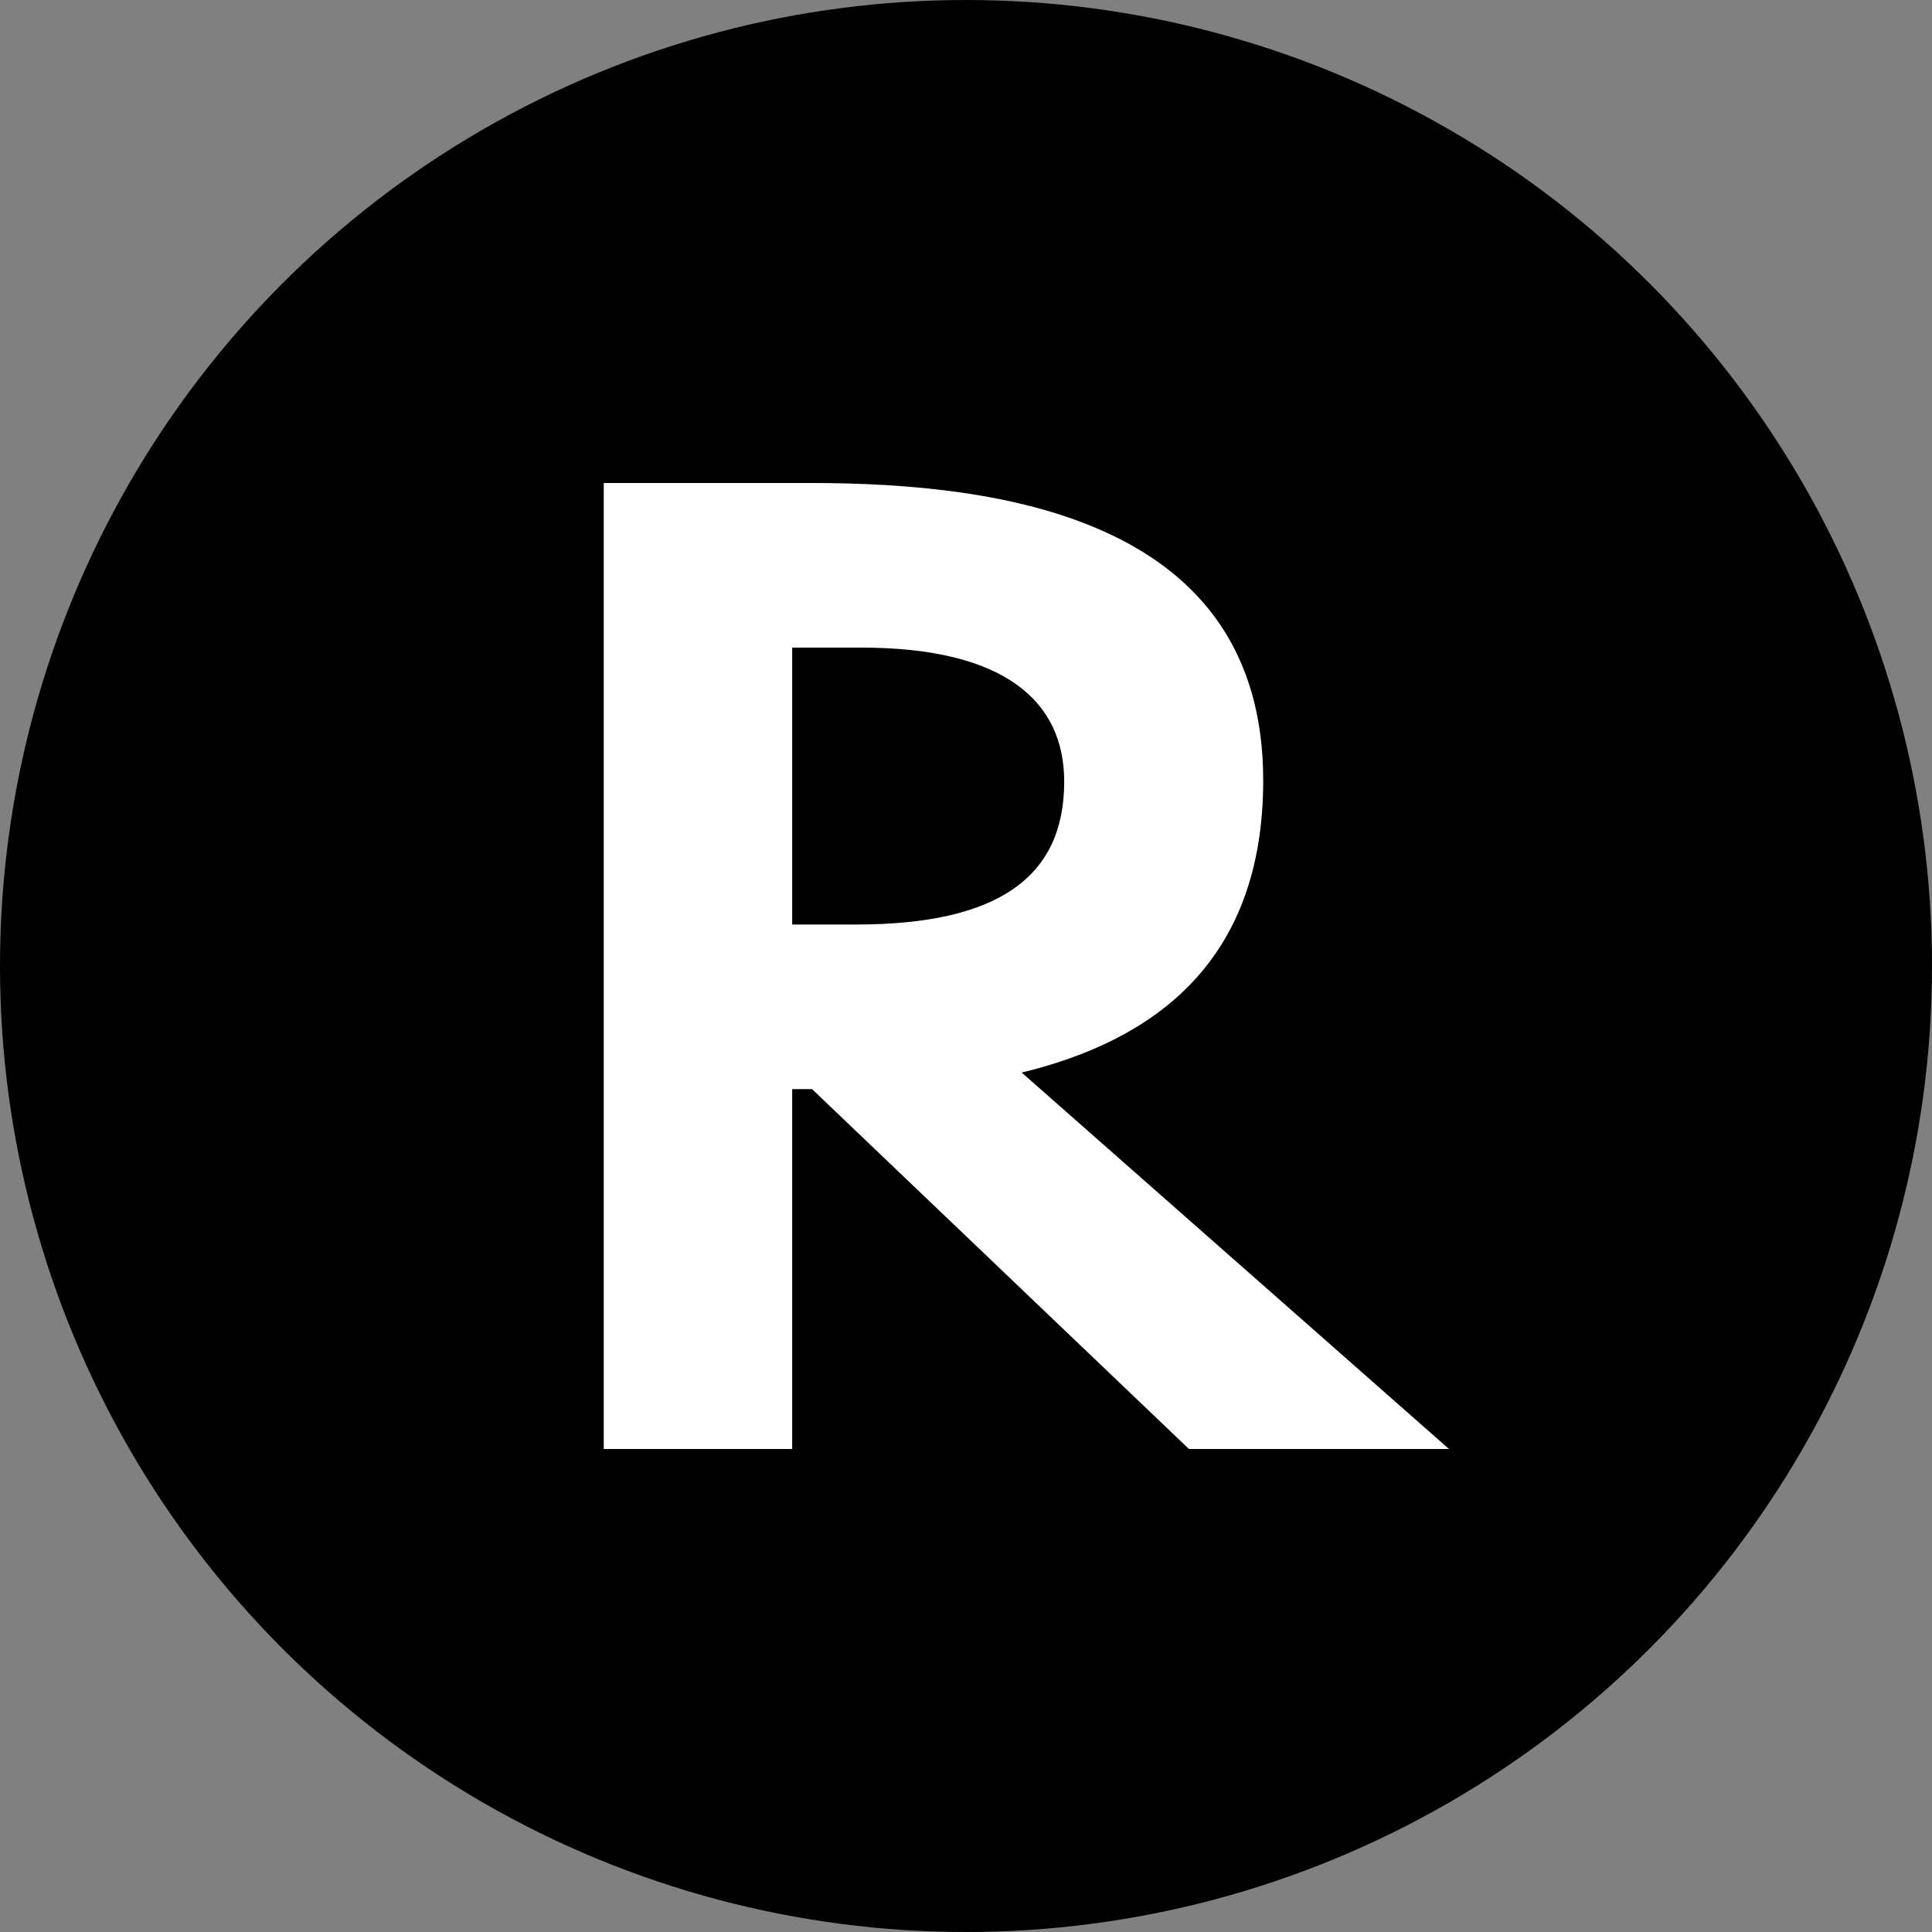
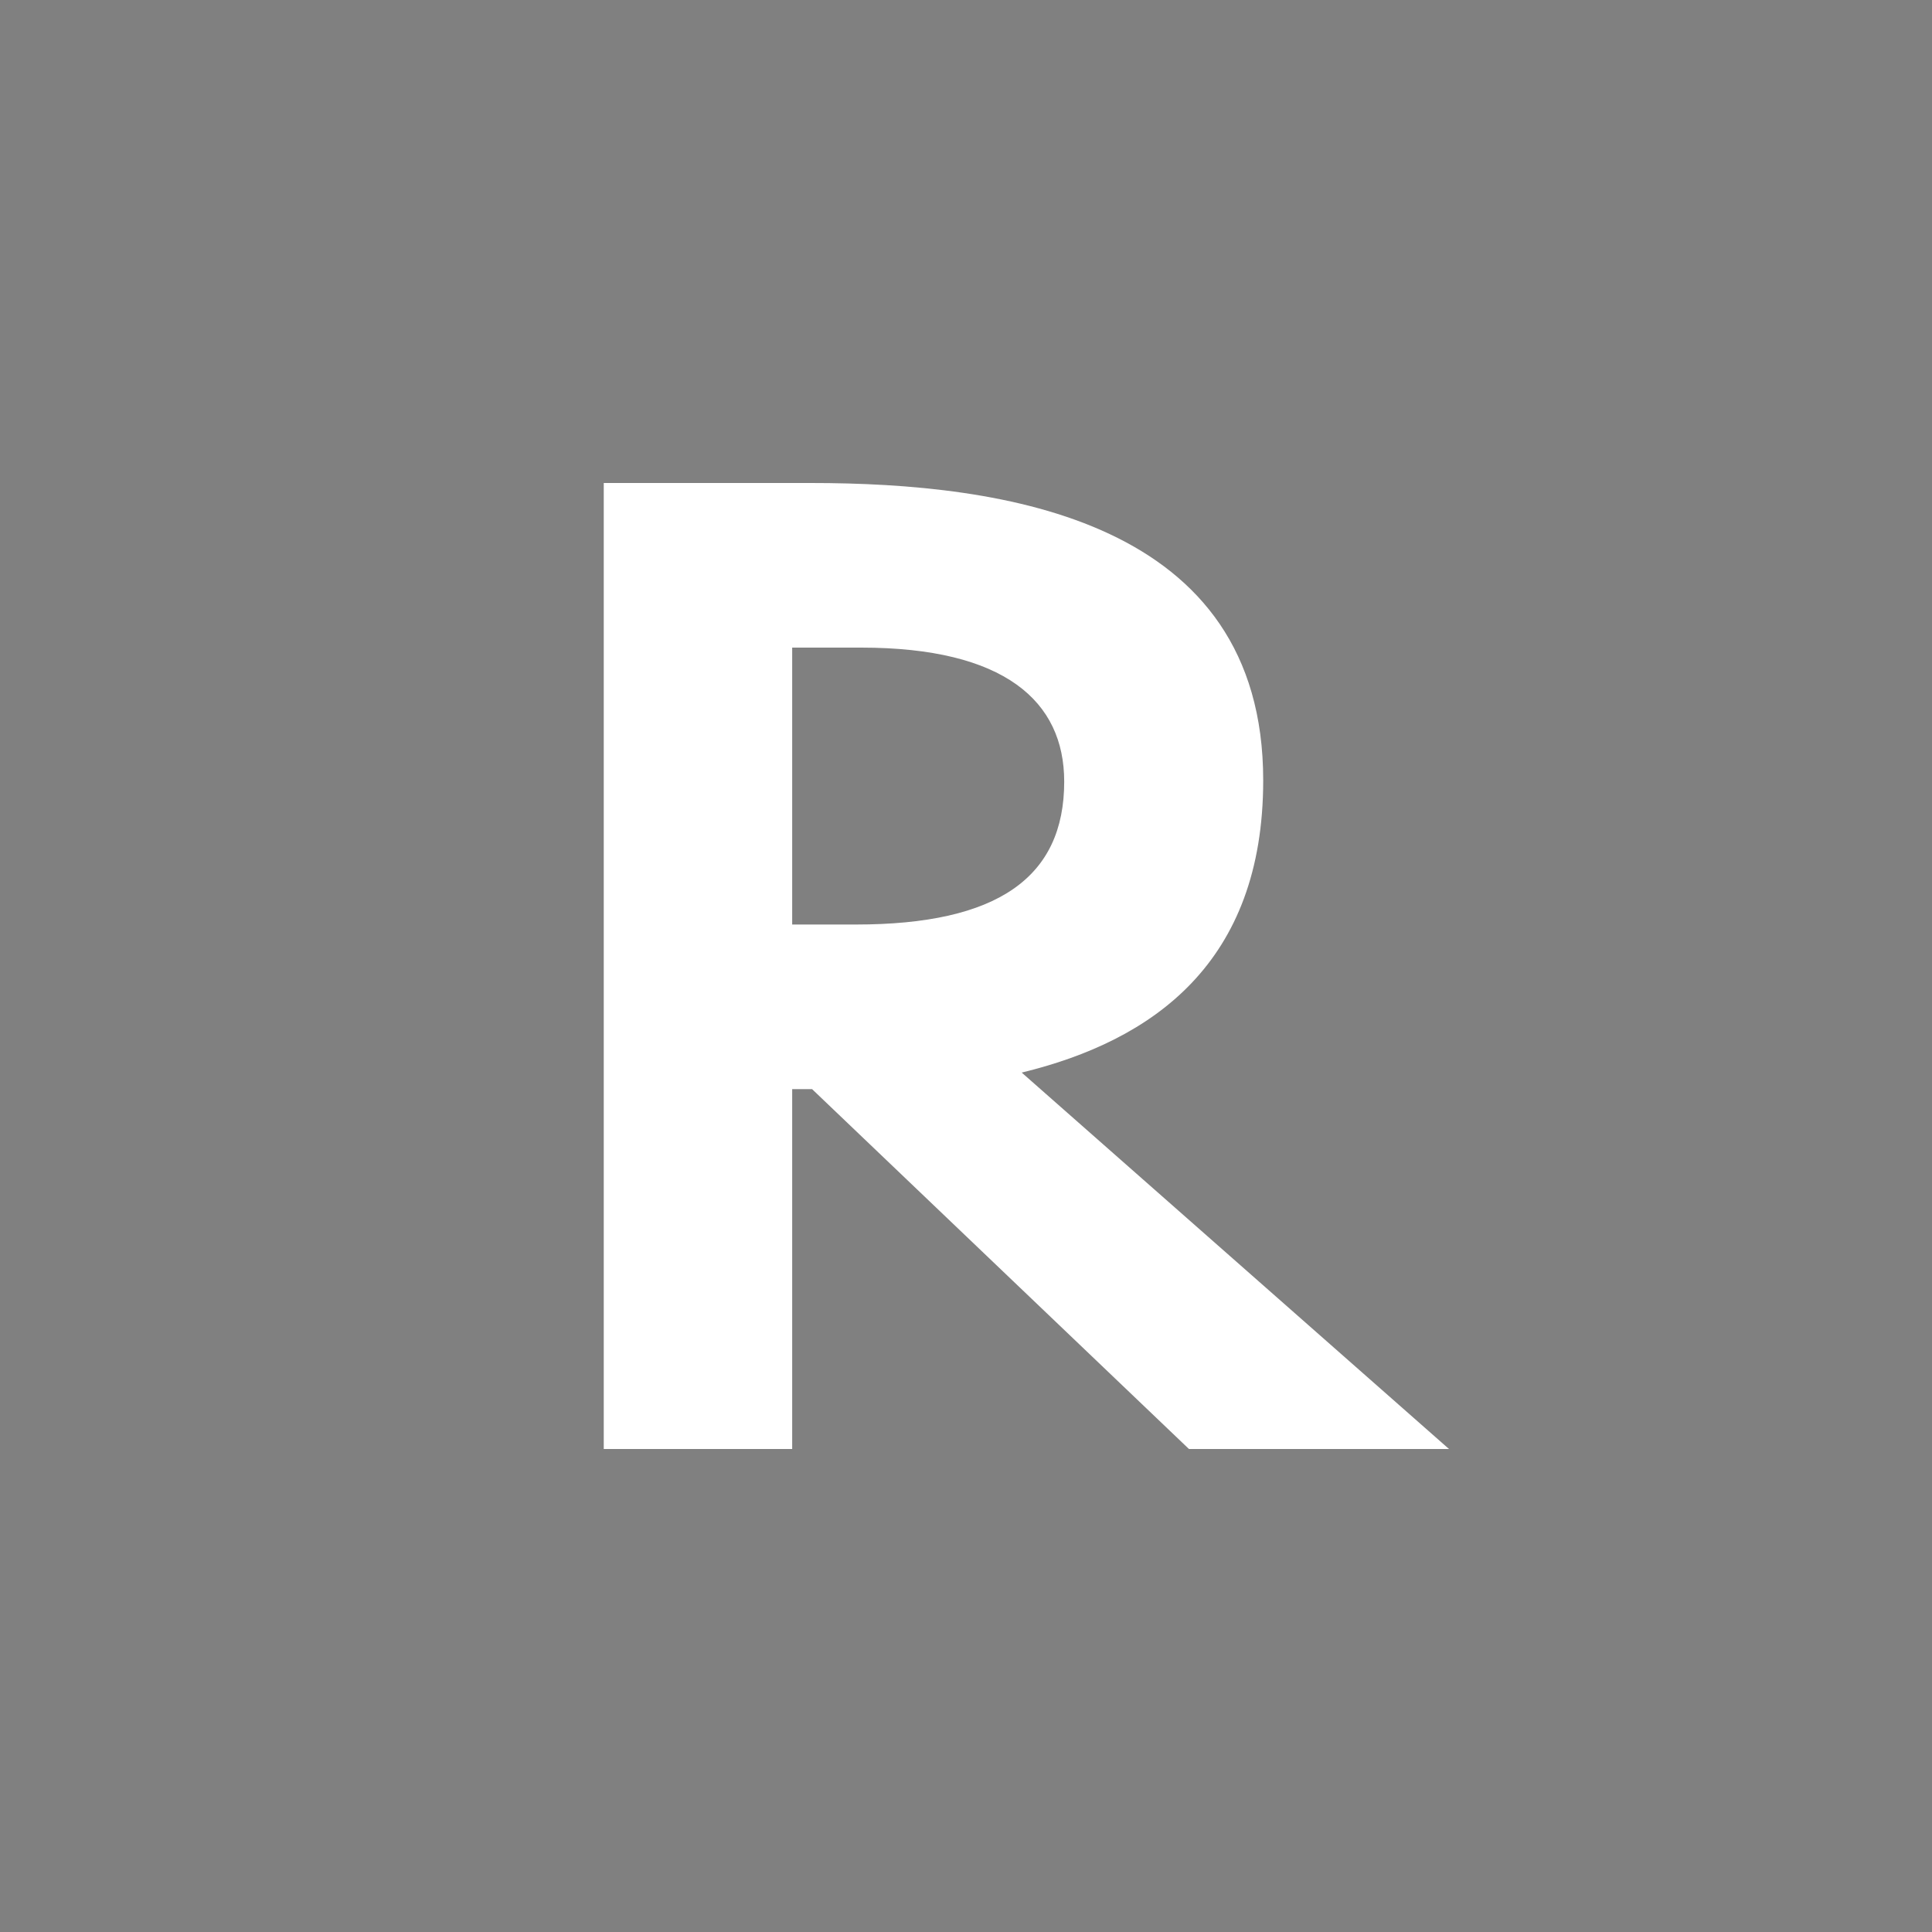
<svg xmlns="http://www.w3.org/2000/svg" width="30" height="30" viewBox="0 0 30 30" fill="none">
  <rect x="0" y="0" width="30" height="30" fill="#808080" stroke="none" />
-   <circle cx="15" cy="15" r="15" fill="black" />
  <path d="M22.5 22.5H18.462L12.61 16.912H12.301V22.5H9.375V7.5H12.589C15.598 7.5 19.615 8.075 19.615 12.117C19.615 14.95 17.905 16.159 15.865 16.655L22.5 22.5ZM12.301 14.356H13.29C15.495 14.356 16.525 13.623 16.525 12.137C16.525 10.888 15.598 10.056 13.372 10.056H12.301V14.356Z" fill="white" />
</svg>